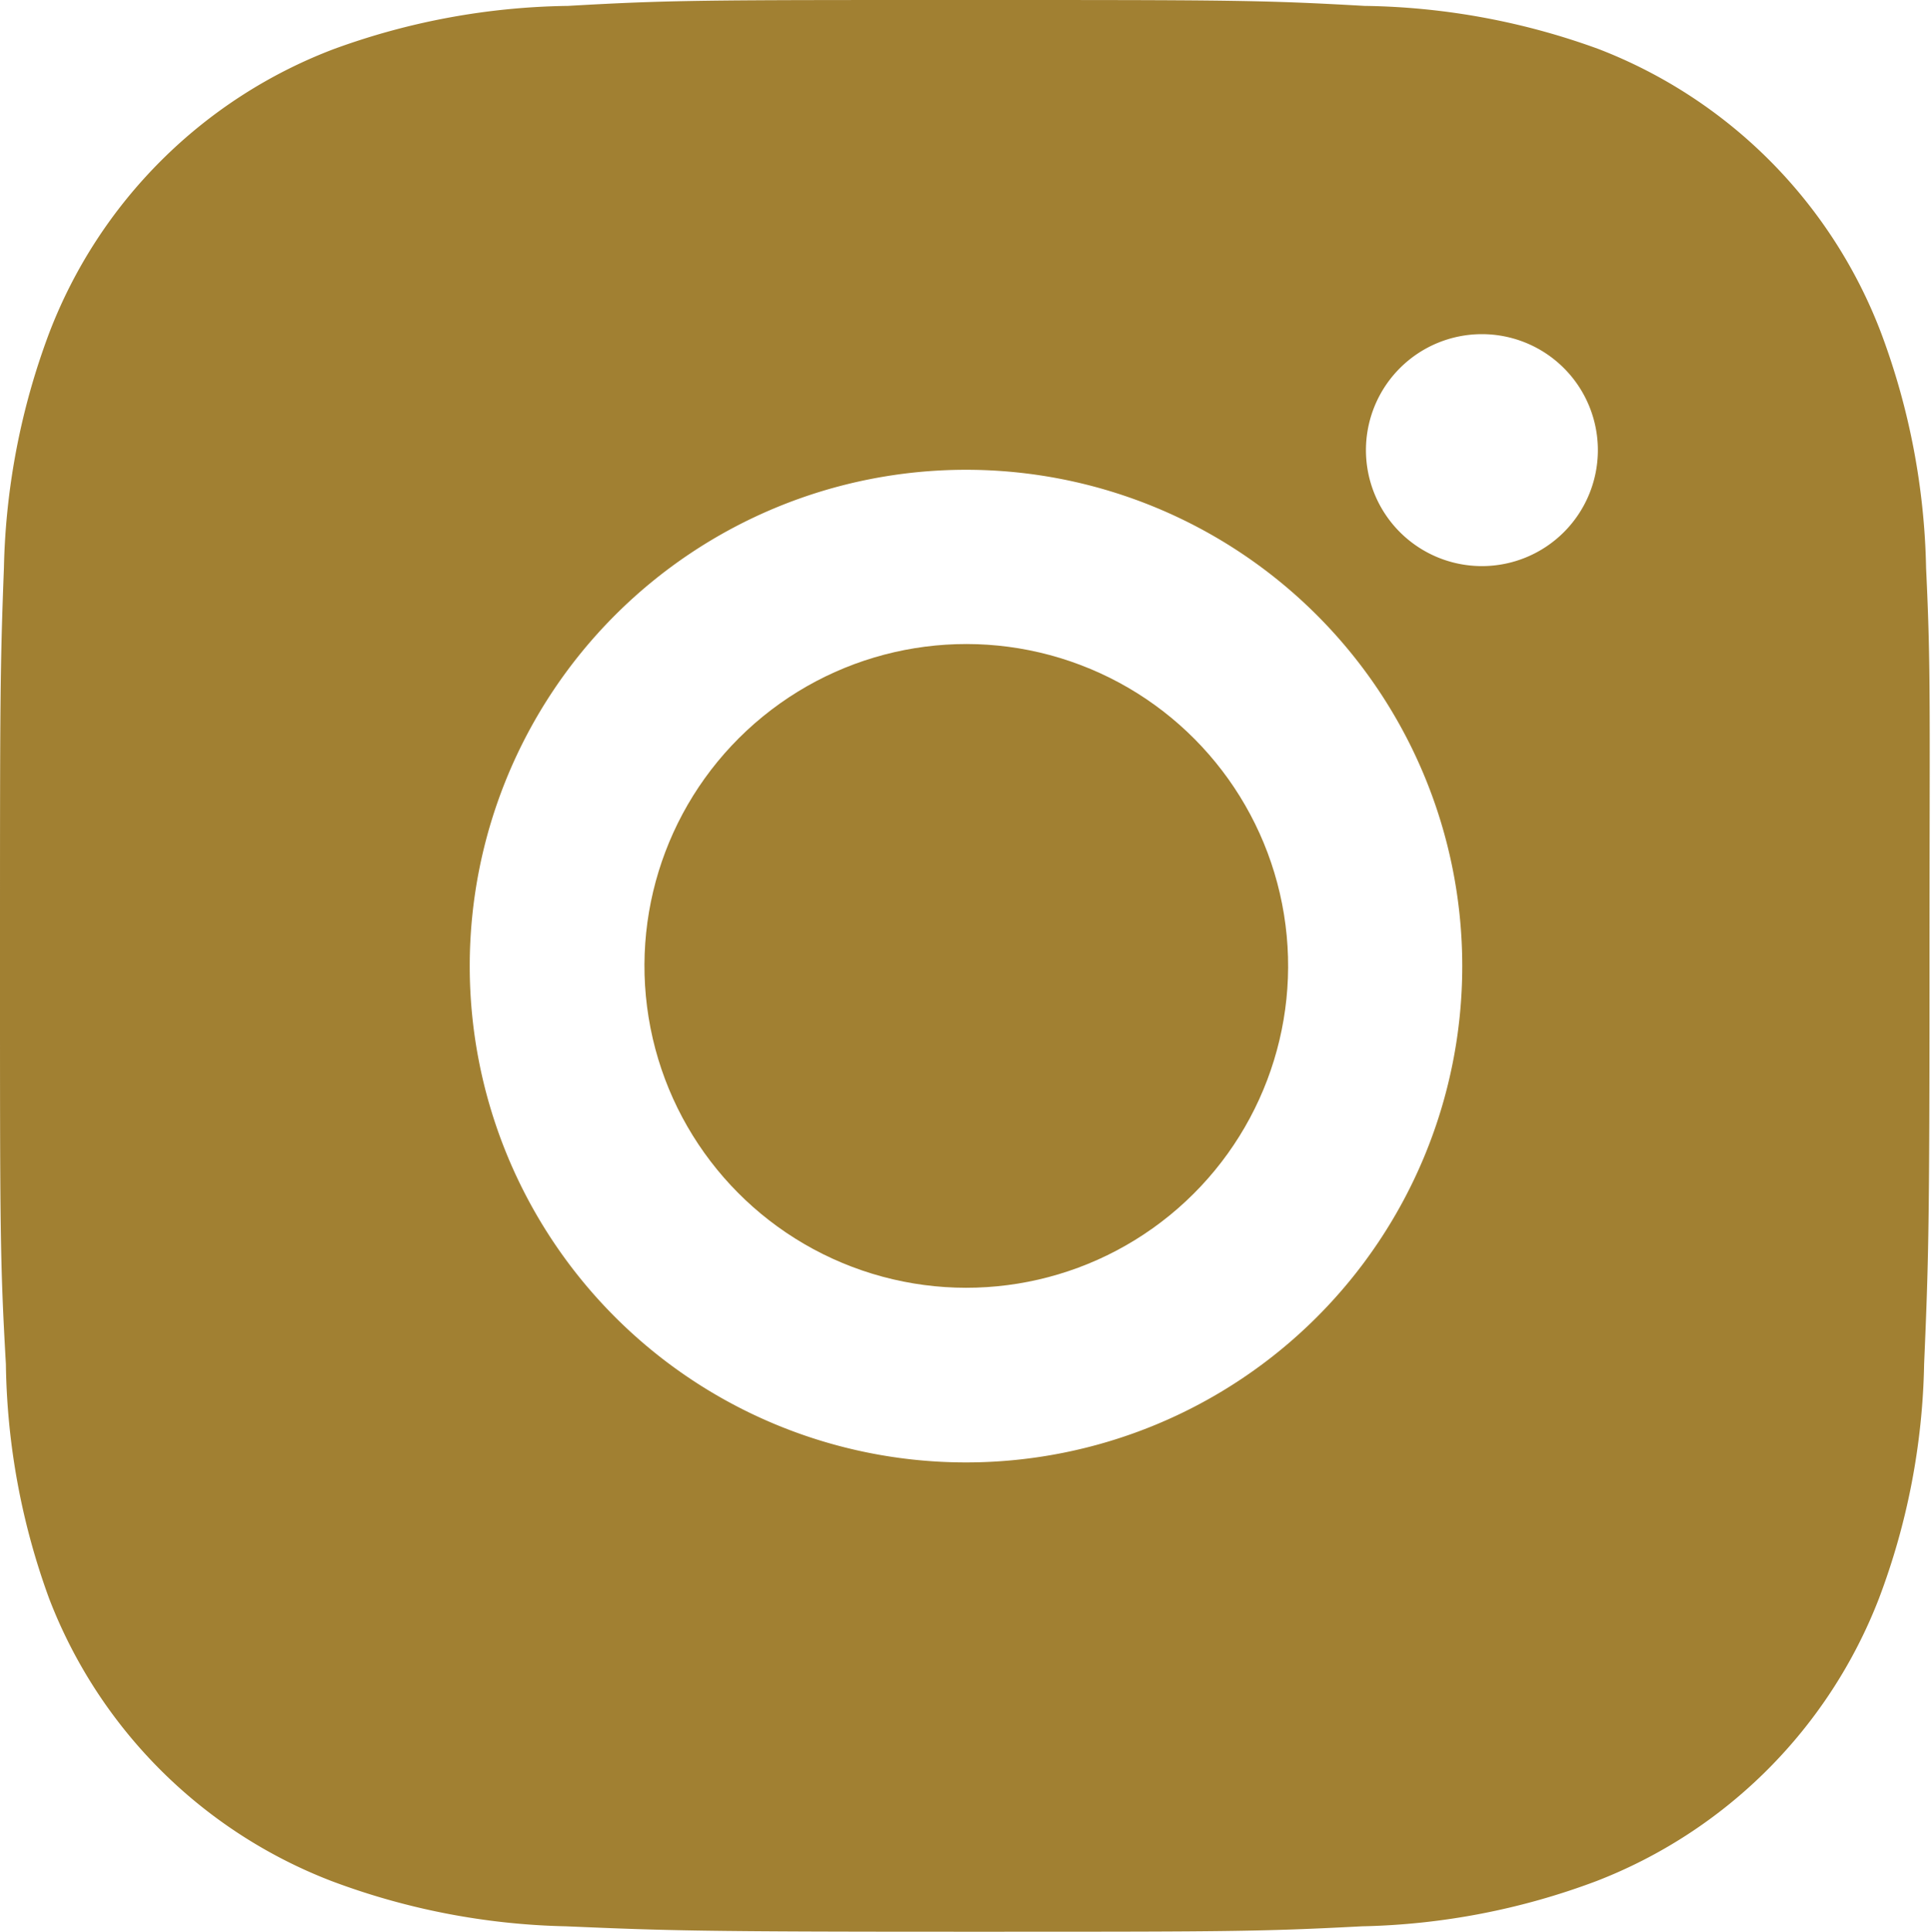
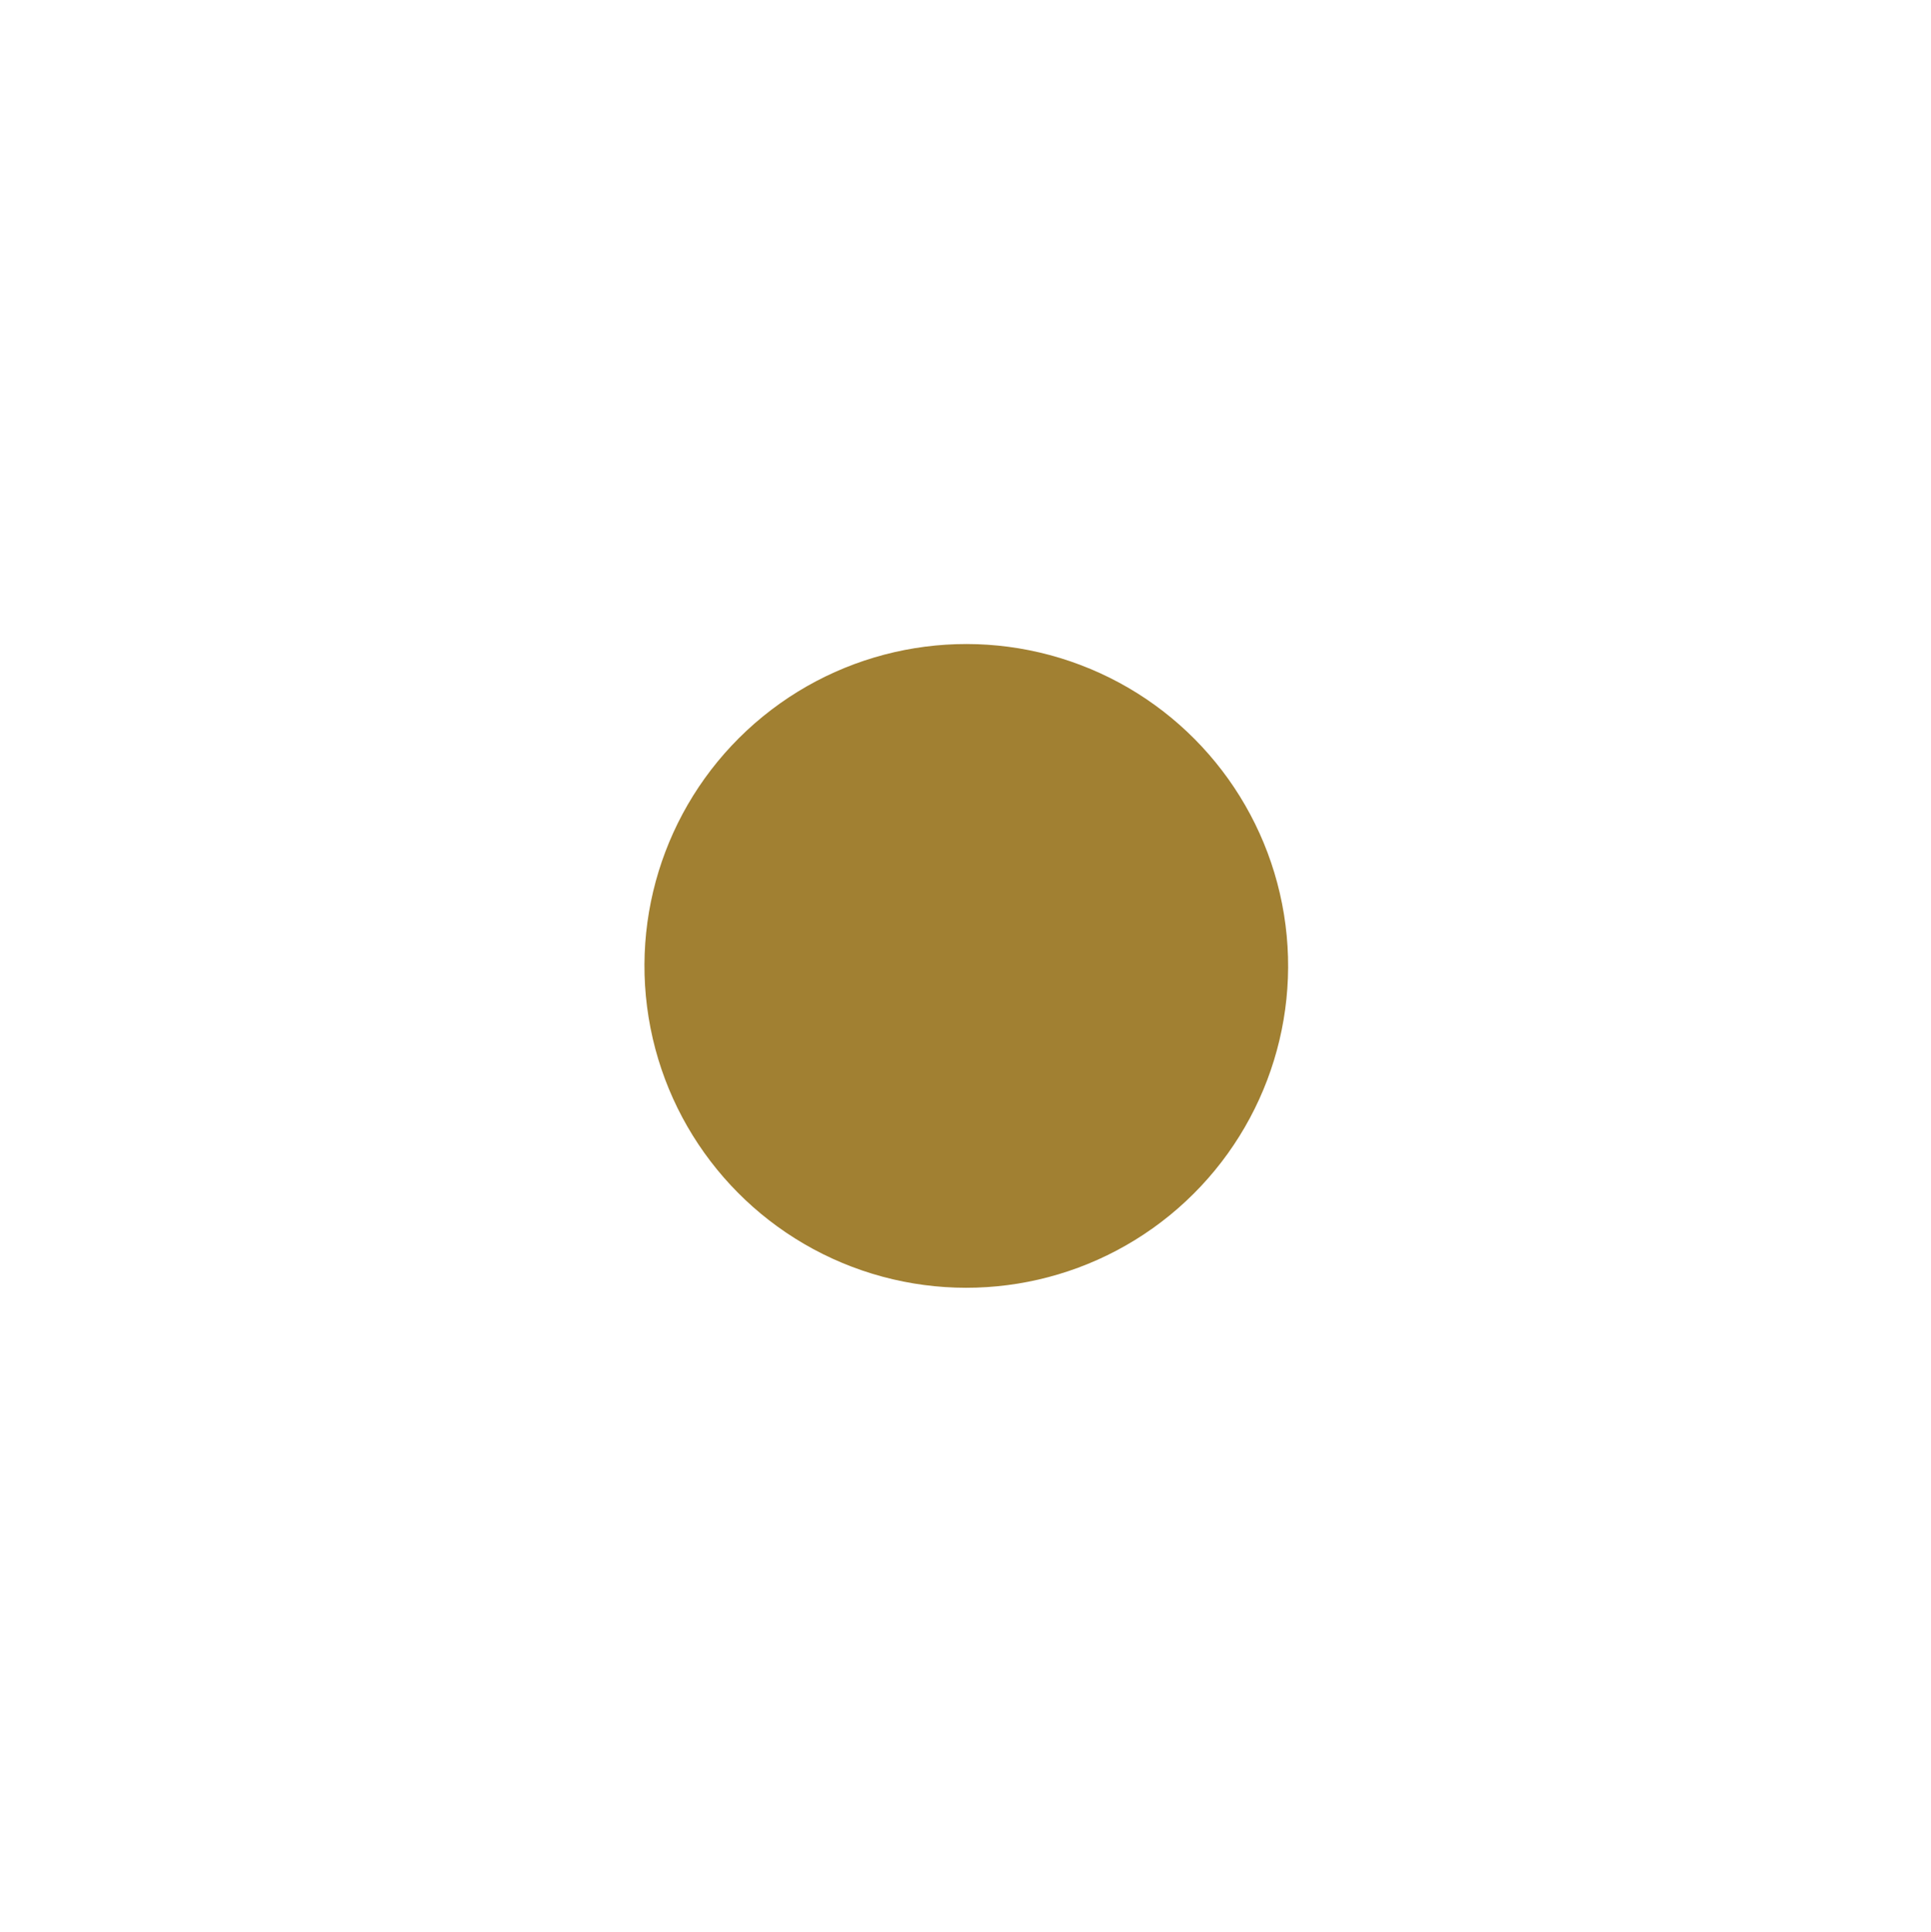
<svg xmlns="http://www.w3.org/2000/svg" viewBox="0 0 39.3 39.31">
  <defs>
    <style>.cls-1{fill:#a18032;}</style>
  </defs>
  <title>instagram</title>
  <g id="Слой_2" data-name="Слой 2">
    <g id="Слой_1-2" data-name="Слой 1">
      <circle class="cls-1" cx="19.66" cy="19.66" r="6.55" transform="translate(-2.89 3.4) rotate(-9.22)" />
-       <path class="cls-1" d="M39.2,11.56a14.4,14.4,0,0,0-.91-4.77A10,10,0,0,0,32.54,1,14.42,14.42,0,0,0,27.77.12C25.66,0,25,0,19.66,0s-6,0-8.1.12A14.4,14.4,0,0,0,6.79,1,10,10,0,0,0,1,6.78a14.42,14.42,0,0,0-.92,4.77C0,13.65,0,14.32,0,19.66s0,6,.12,8.1A14.4,14.4,0,0,0,1,32.53a10,10,0,0,0,5.75,5.75,14.42,14.42,0,0,0,4.77.92c2.1.09,2.76.11,8.1.11s6,0,8.1-.11a14.37,14.37,0,0,0,4.77-.92,10.05,10.05,0,0,0,5.75-5.75,14.17,14.17,0,0,0,.92-4.77c.09-2.1.11-2.76.11-8.1S39.3,13.65,39.2,11.56ZM19.66,29.76a10.1,10.1,0,1,1,10.1-10.1A10.1,10.1,0,0,1,19.66,29.76Zm10.5-18.24a2.36,2.36,0,1,1,2.36-2.36A2.36,2.36,0,0,1,30.16,11.52Z" />
    </g>
  </g>
</svg>